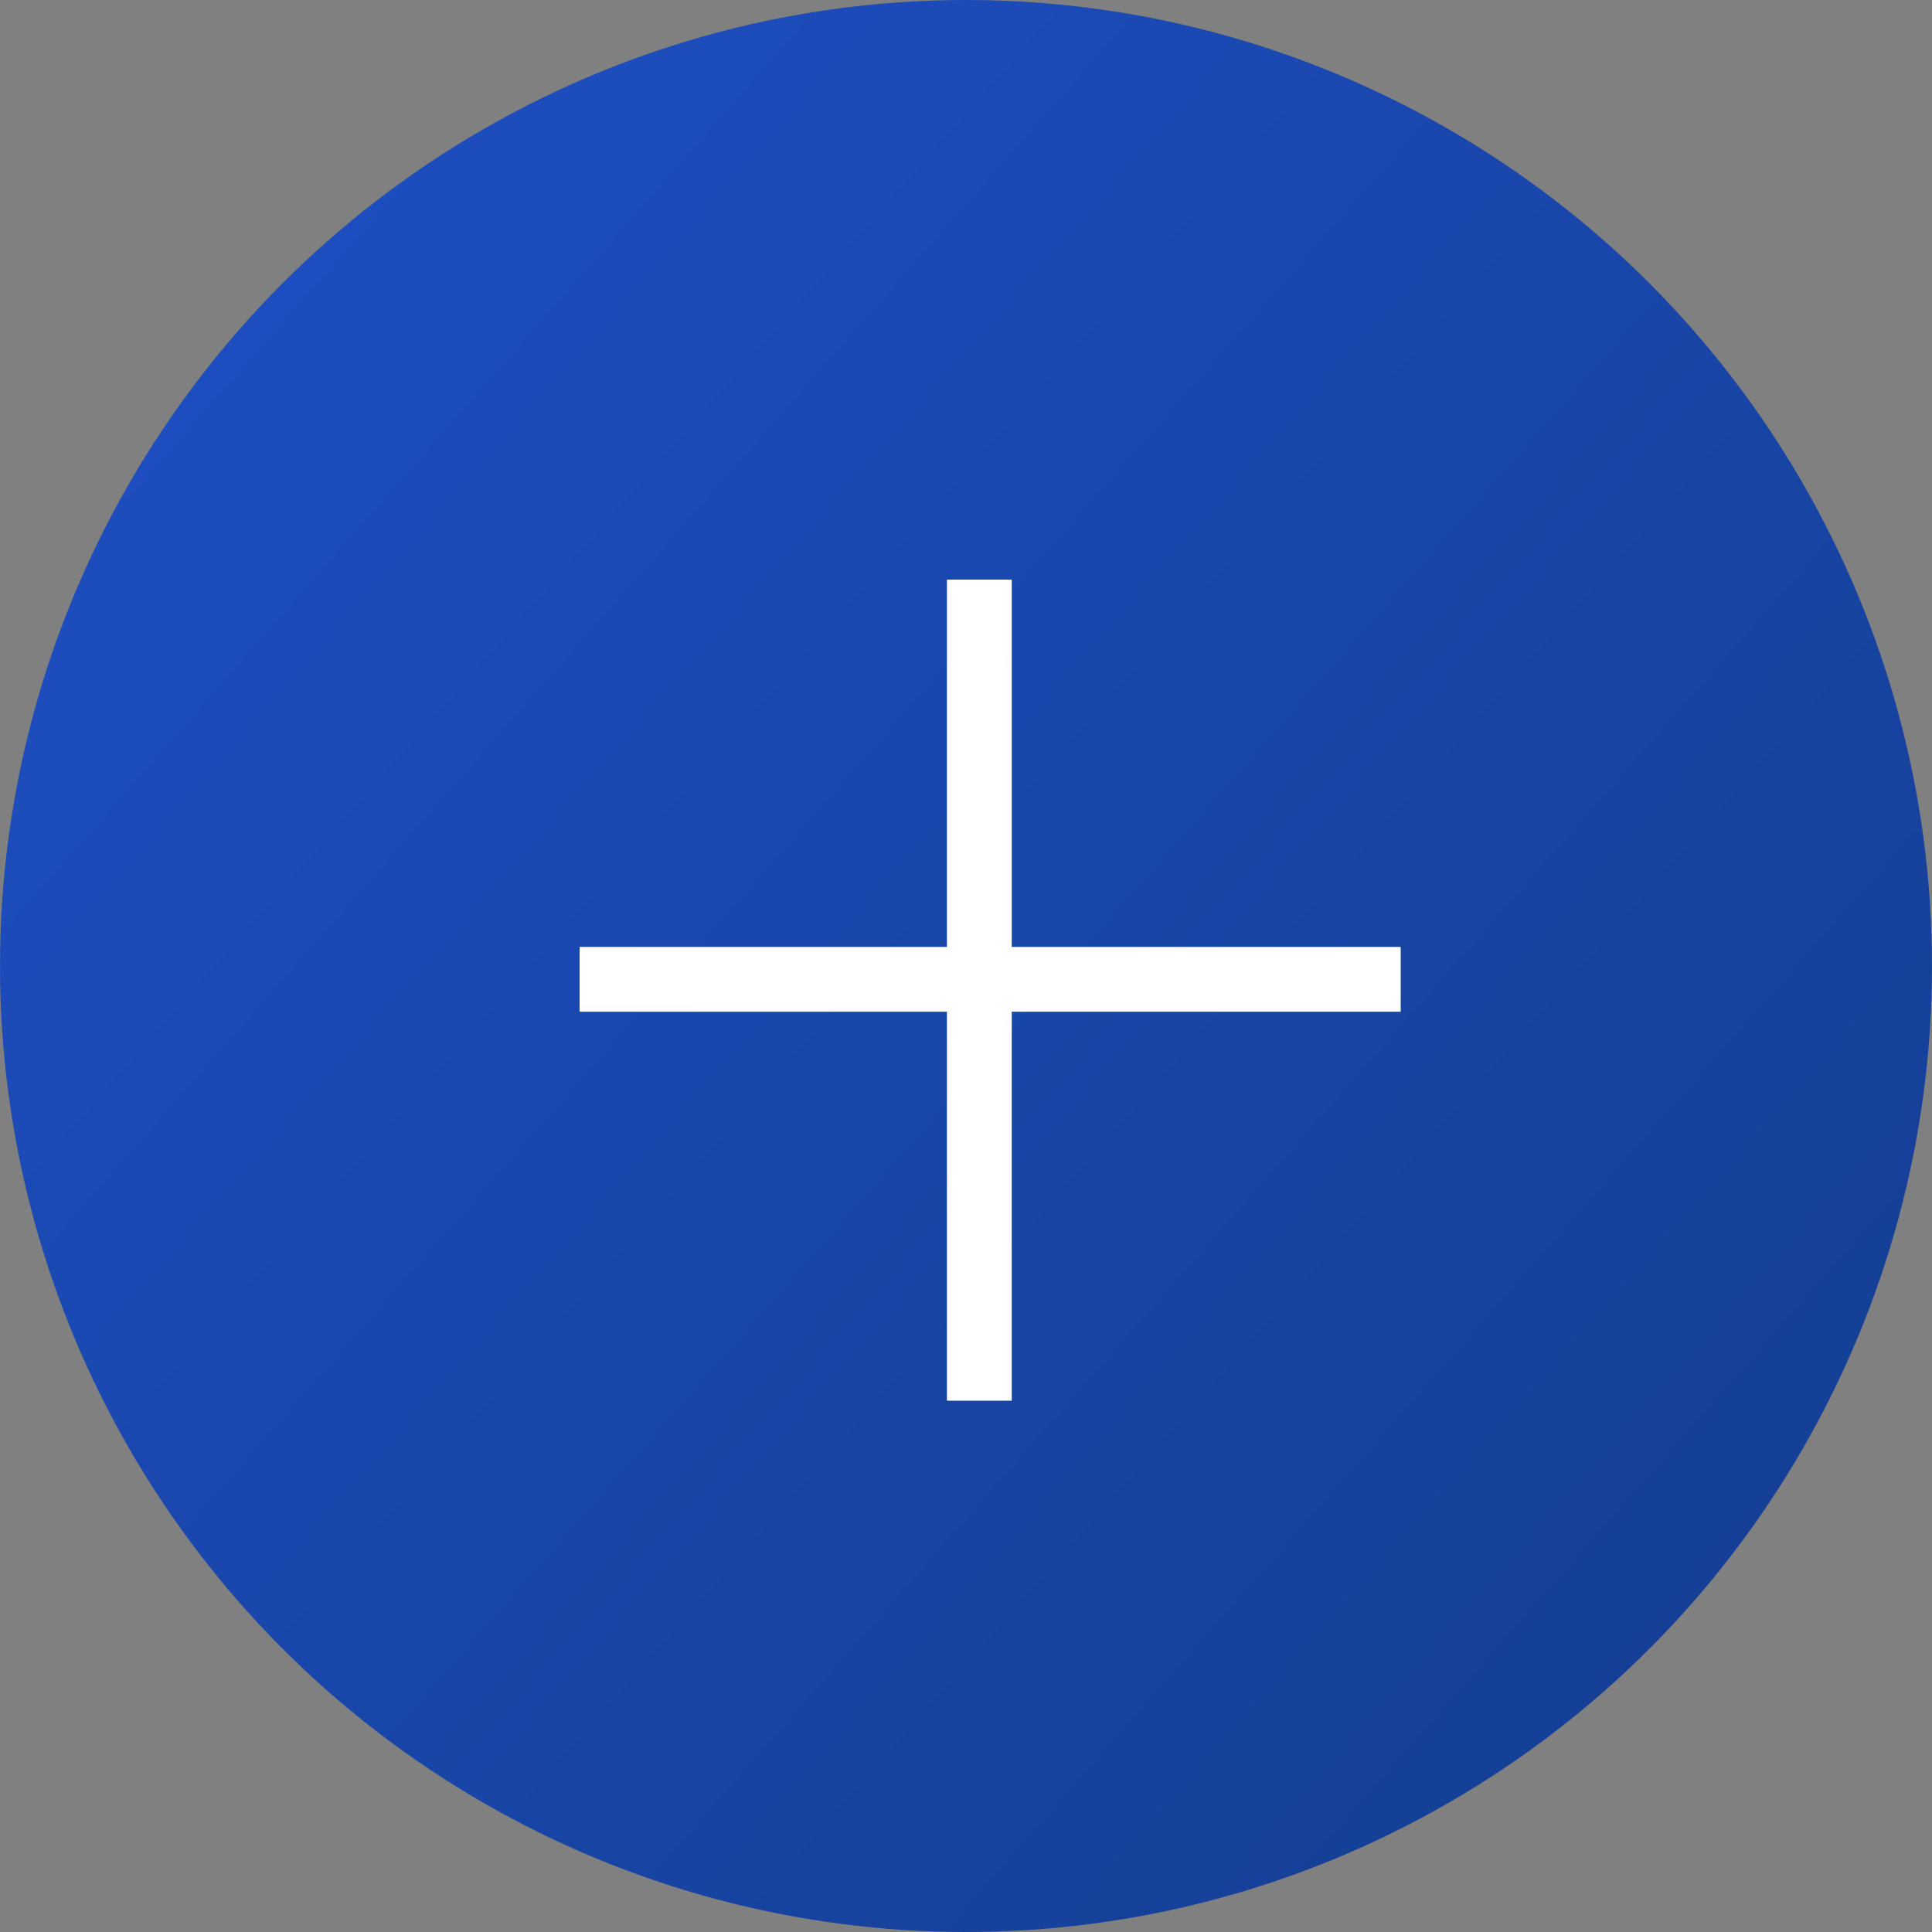
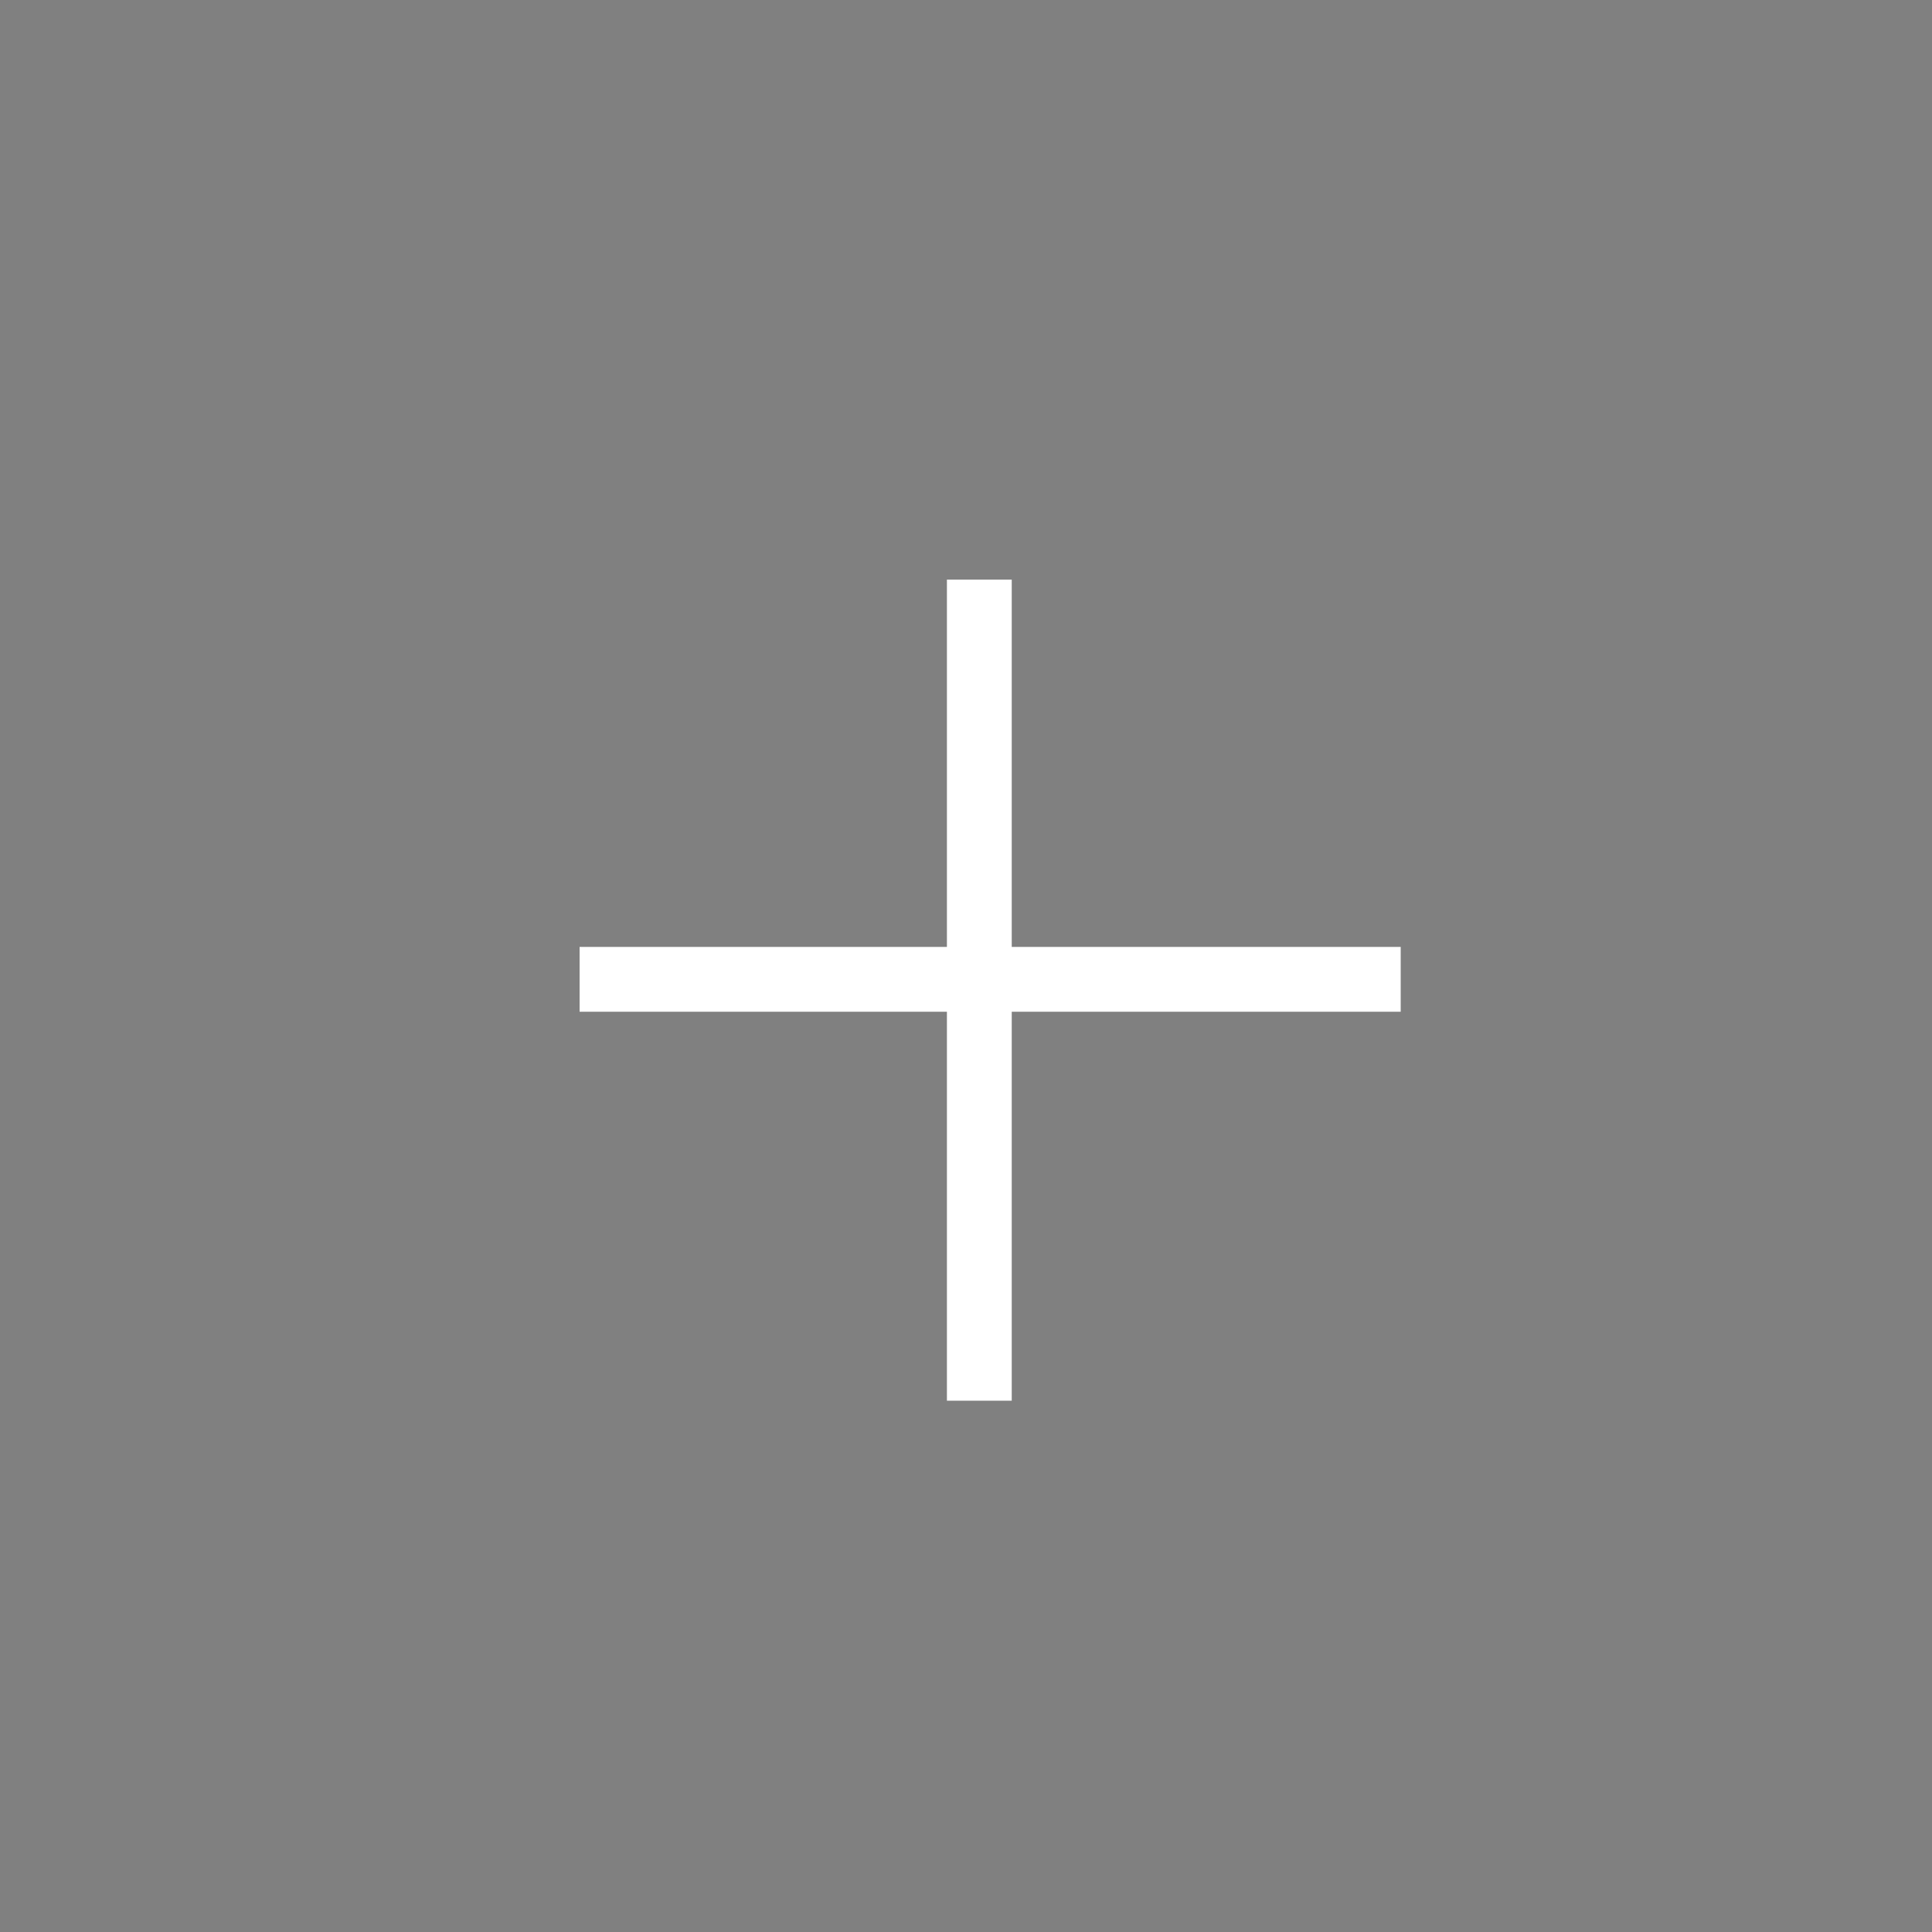
<svg xmlns="http://www.w3.org/2000/svg" width="40" height="40" viewBox="0 0 40 40" fill="none">
  <rect x="0" y="0" width="40" height="40" fill="#808080" stroke="none" />
-   <circle cx="20" cy="20" r="20" fill="url(#paint0_linear_59_3688)" />
  <line x1="12" y1="20.276" x2="29" y2="20.276" stroke="white" stroke-width="1.342" />
  <line x1="20.276" y1="29" x2="20.276" y2="12" stroke="white" stroke-width="1.342" />
  <defs>
    <linearGradient id="paint0_linear_59_3688" x1="3.5" y1="2.5" x2="44.02" y2="38.224" gradientUnits="userSpaceOnUse">
      <stop stop-color="#1E4EC2" />
      <stop offset="1" stop-color="#133C8C" />
    </linearGradient>
  </defs>
</svg>